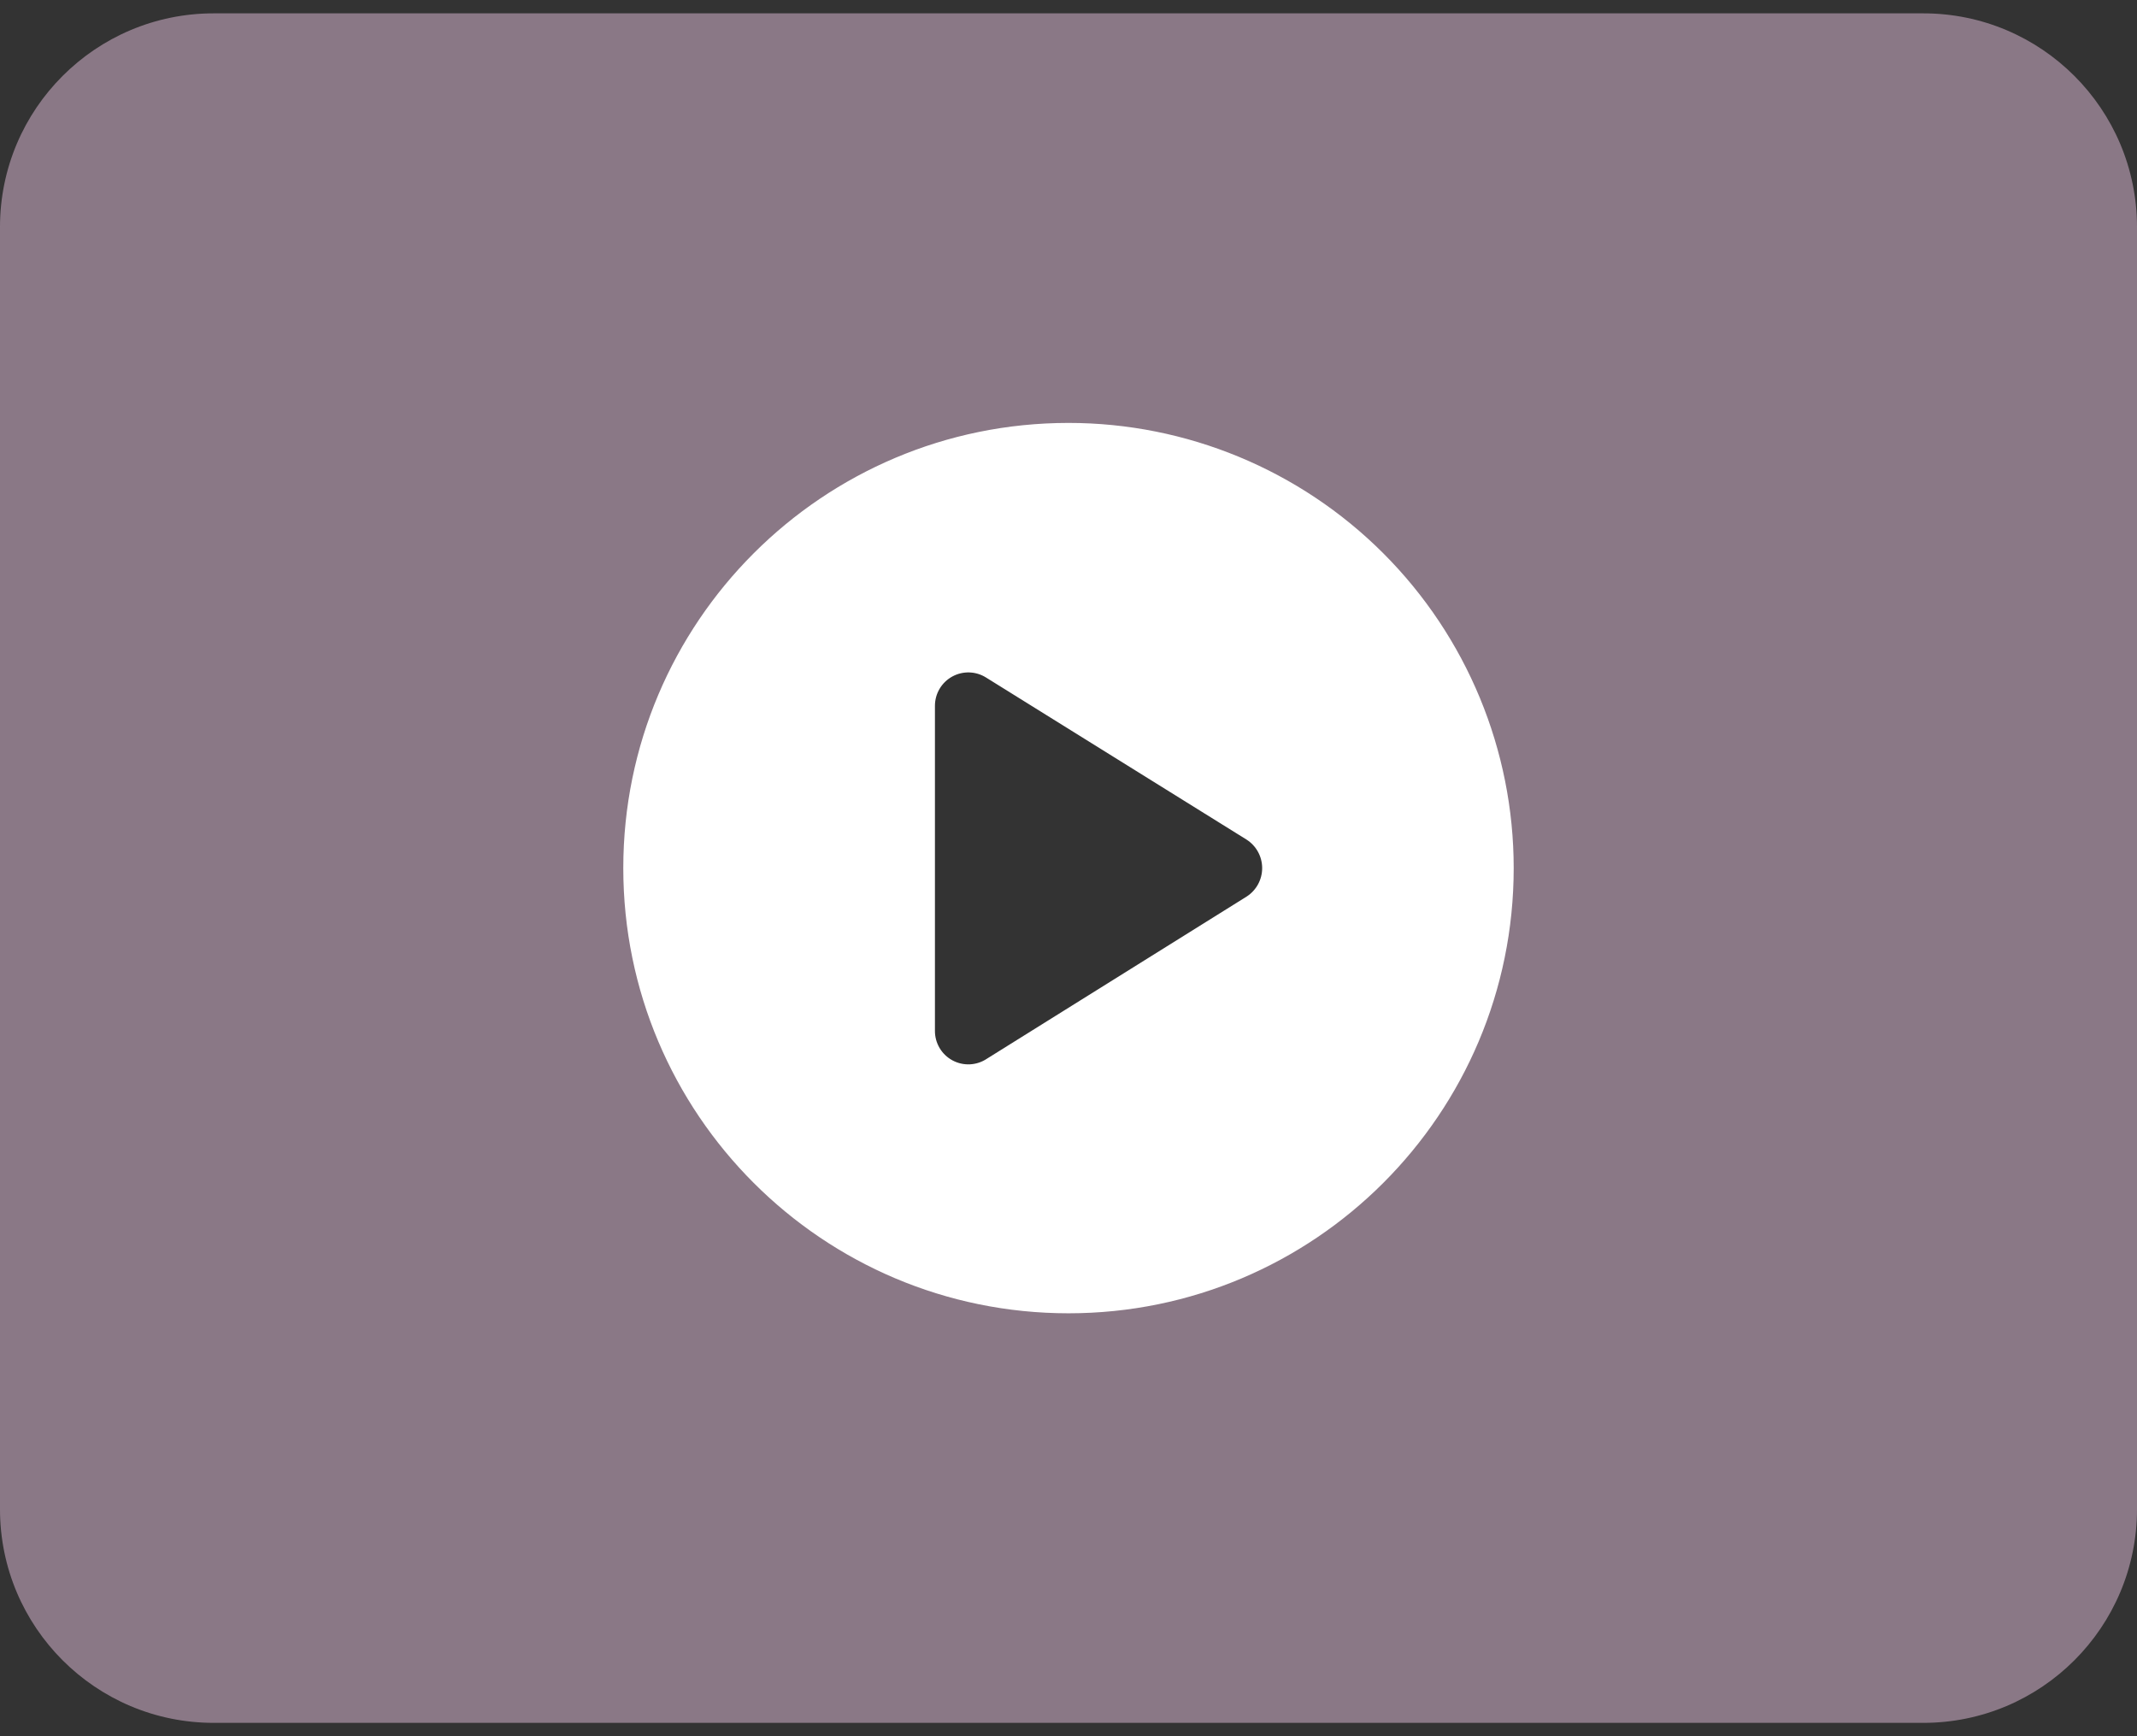
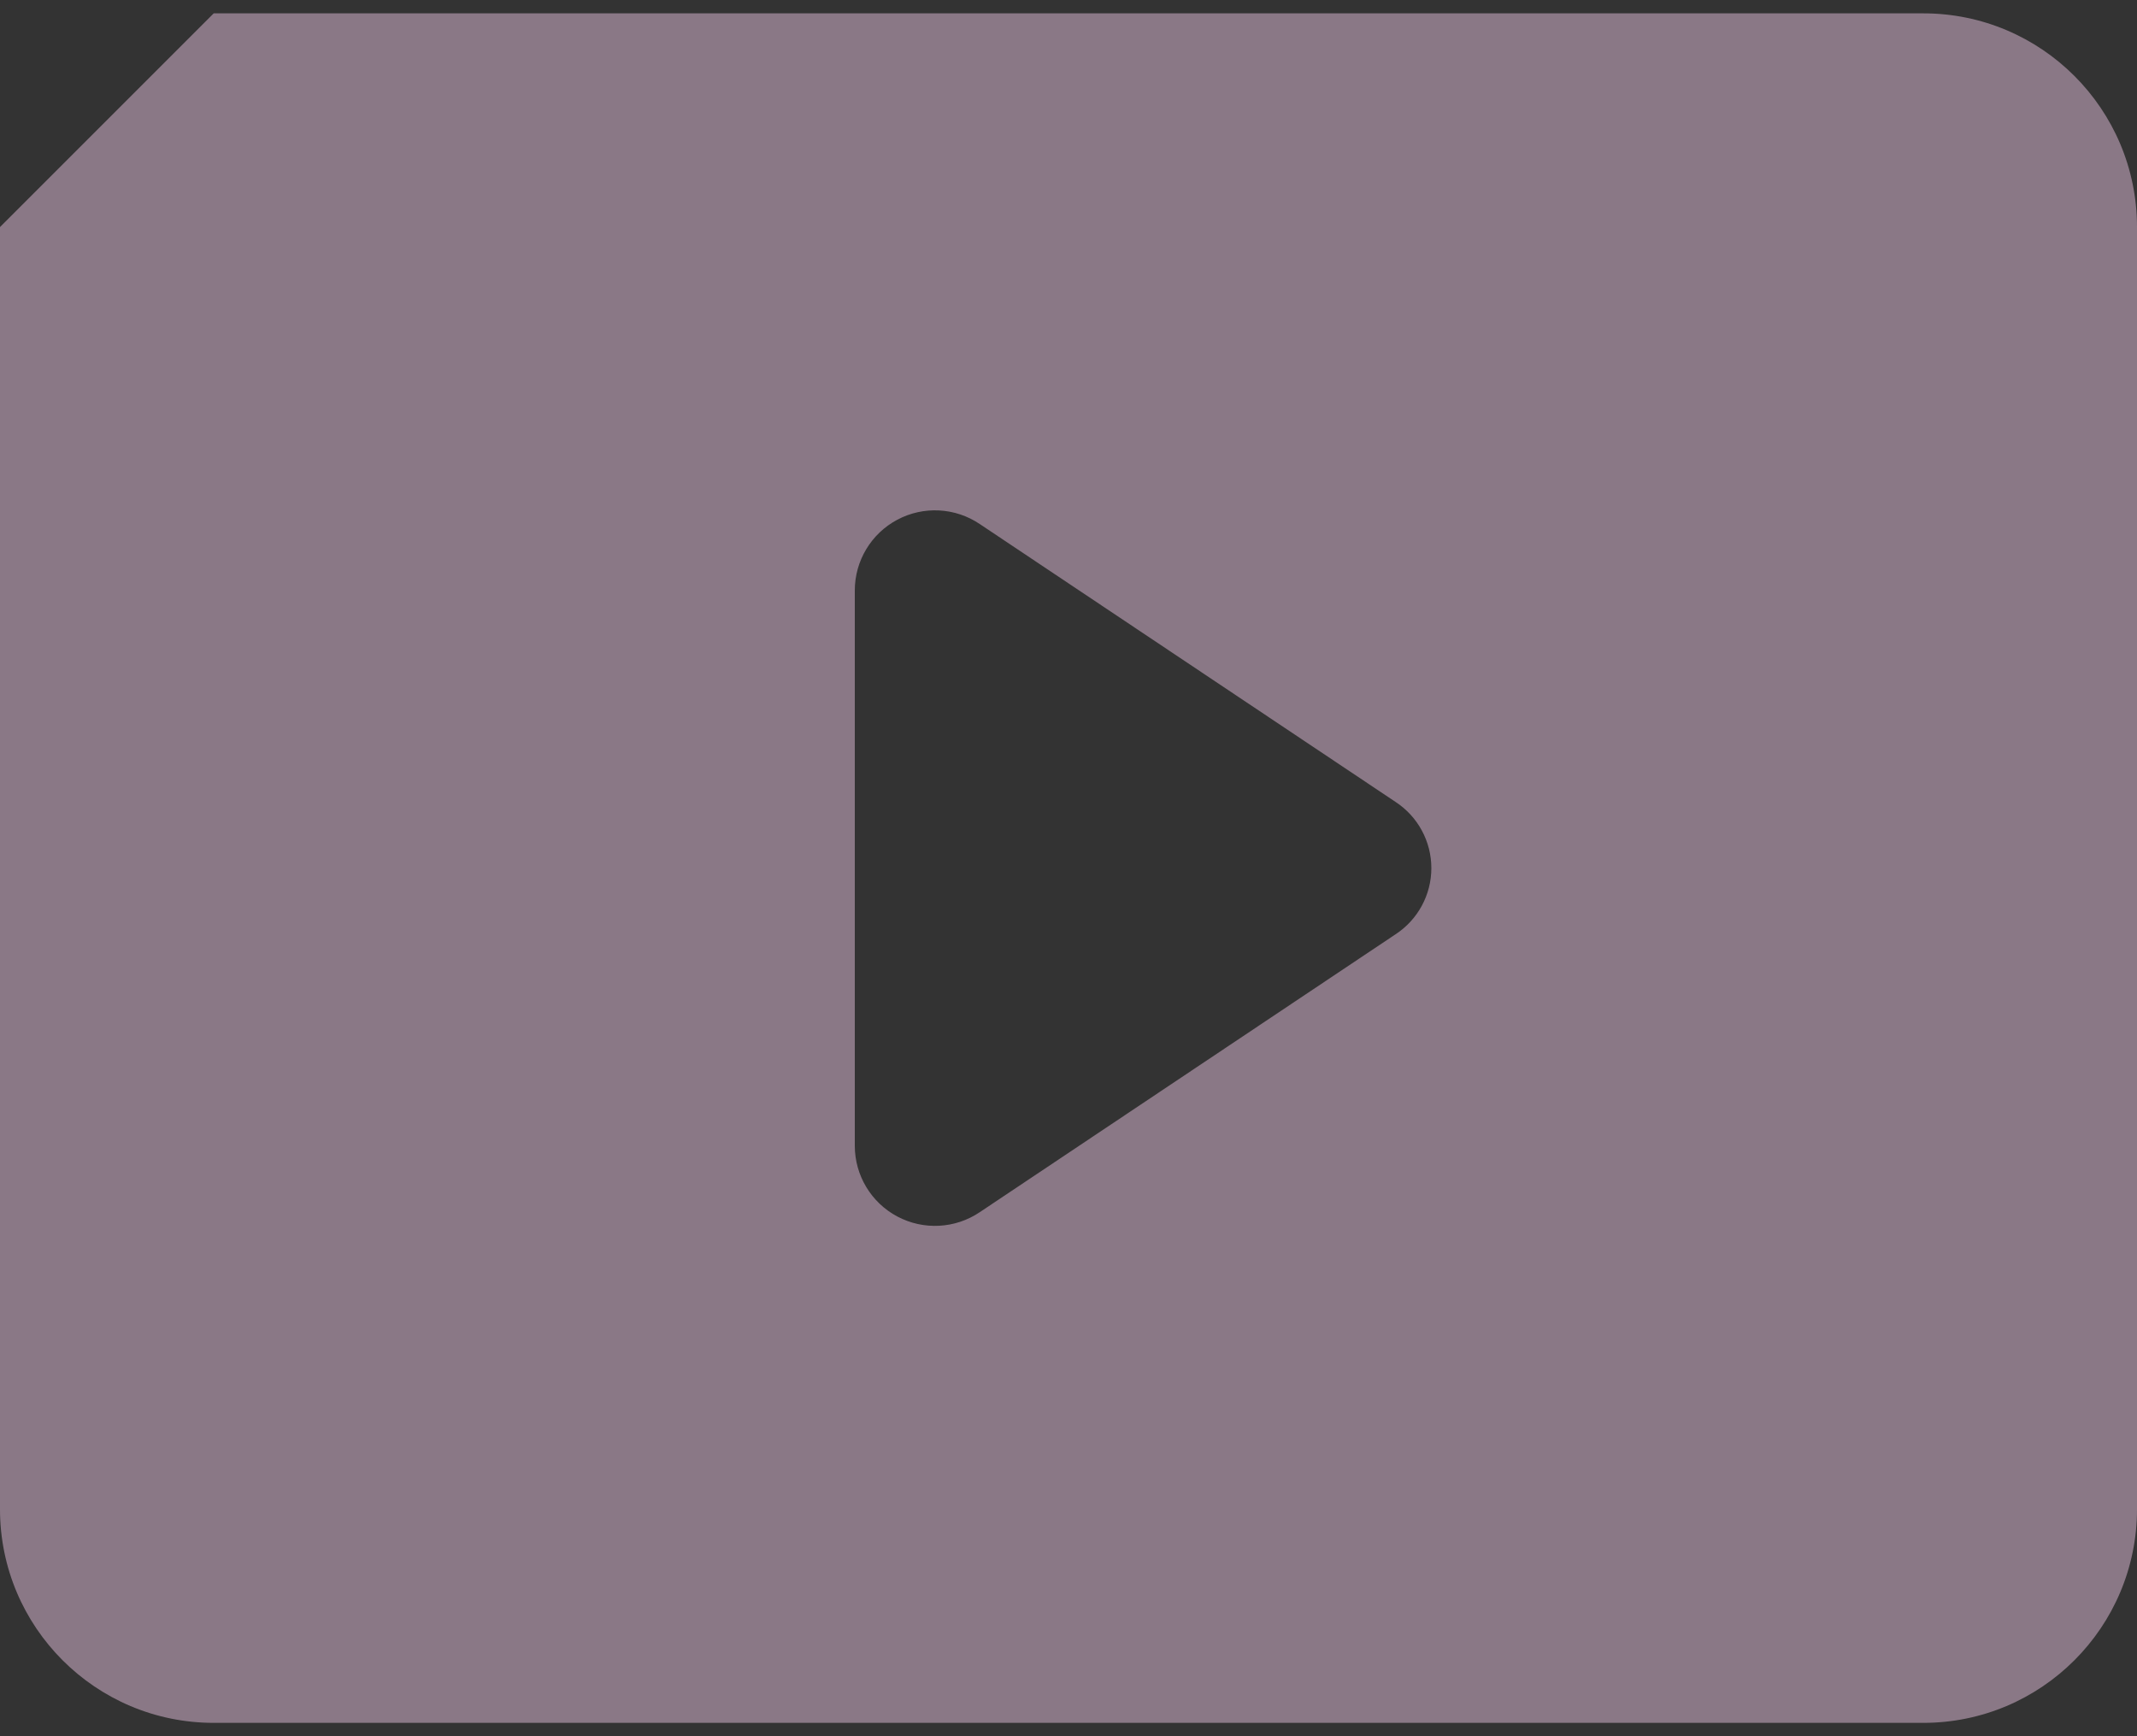
<svg xmlns="http://www.w3.org/2000/svg" width="128" height="104" viewBox="0 0 128 104" fill="none">
  <rect x="0" y="0" width="128" height="104" fill="#333333" stroke="none" />
-   <path fill-rule="evenodd" clip-rule="evenodd" d="M12.8 0.8H115.2C122.269 0.8 128 6.531 128 13.6V90.4C128 97.469 122.269 103.2 115.2 103.2H12.8C5.731 103.2 0 97.469 0 90.4V13.6C0 6.531 5.731 0.8 12.8 0.8ZM58.688 72.608L83.584 55.968C84.925 55.094 85.734 53.601 85.734 52C85.734 50.399 84.925 48.906 83.584 48.032L58.688 31.392C57.218 30.399 55.32 30.297 53.752 31.128C52.185 31.958 51.203 33.586 51.2 35.36V68.64C51.203 70.414 52.185 72.042 53.752 72.872C55.32 73.703 57.218 73.601 58.688 72.608Z" fill="#E2BFDB" fill-opacity="0.5" />
-   <path fill-rule="evenodd" clip-rule="evenodd" d="M37.333 52C37.333 37.272 49.272 25.333 64 25.333C71.072 25.333 77.855 28.143 82.856 33.144C87.857 38.145 90.666 44.928 90.666 52C90.666 66.728 78.727 78.667 64 78.667C49.272 78.667 37.333 66.728 37.333 52ZM59.12 63.413L74.666 53.707C75.248 53.334 75.6 52.691 75.6 52C75.6 51.309 75.248 50.666 74.666 50.293L59.066 40.587C58.452 40.199 57.676 40.175 57.039 40.524C56.402 40.873 56.004 41.54 56 42.267V61.733C55.991 62.477 56.396 63.165 57.051 63.517C57.706 63.87 58.503 63.83 59.12 63.413Z" fill="white" />
+   <path fill-rule="evenodd" clip-rule="evenodd" d="M12.8 0.8H115.2C122.269 0.8 128 6.531 128 13.6V90.4C128 97.469 122.269 103.2 115.2 103.2H12.8C5.731 103.2 0 97.469 0 90.4V13.6ZM58.688 72.608L83.584 55.968C84.925 55.094 85.734 53.601 85.734 52C85.734 50.399 84.925 48.906 83.584 48.032L58.688 31.392C57.218 30.399 55.32 30.297 53.752 31.128C52.185 31.958 51.203 33.586 51.2 35.36V68.64C51.203 70.414 52.185 72.042 53.752 72.872C55.32 73.703 57.218 73.601 58.688 72.608Z" fill="#E2BFDB" fill-opacity="0.5" />
</svg>